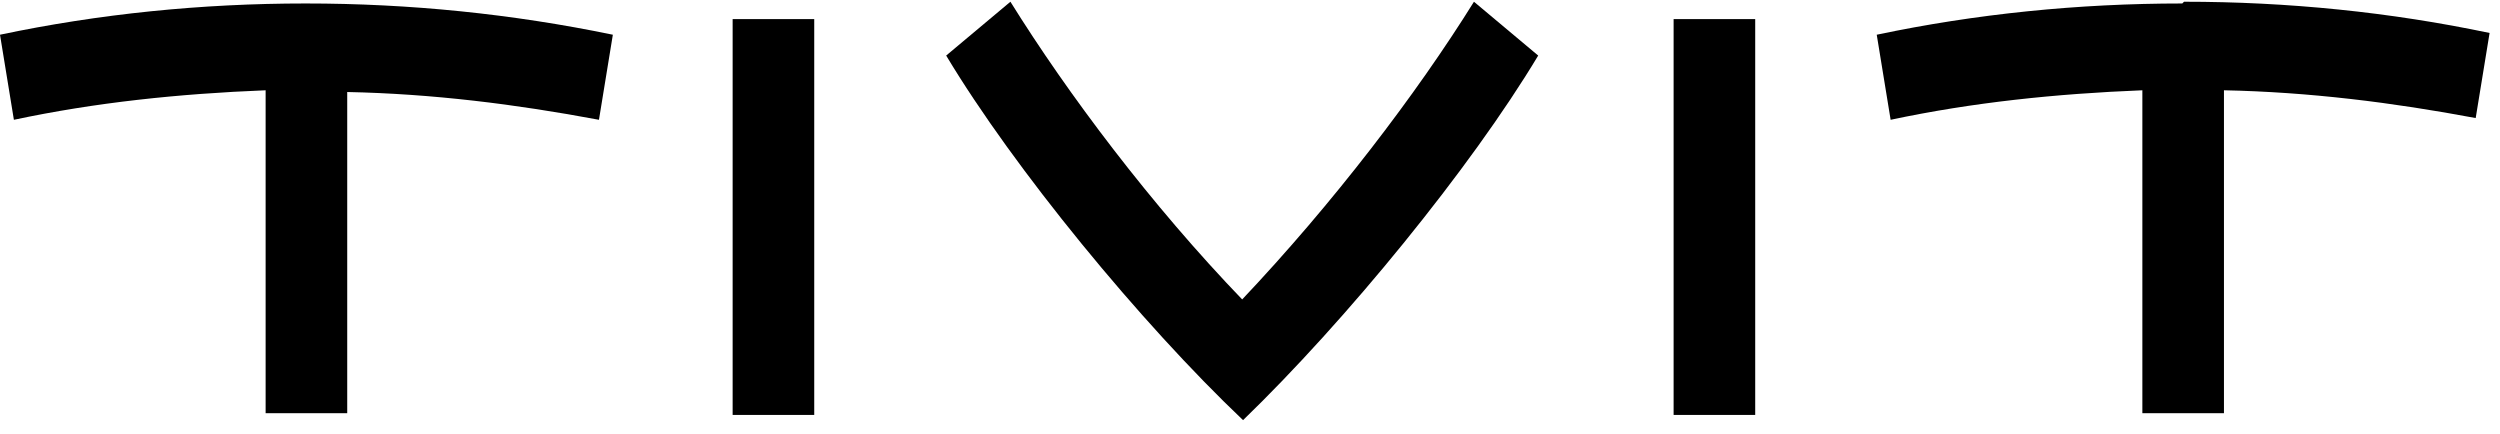
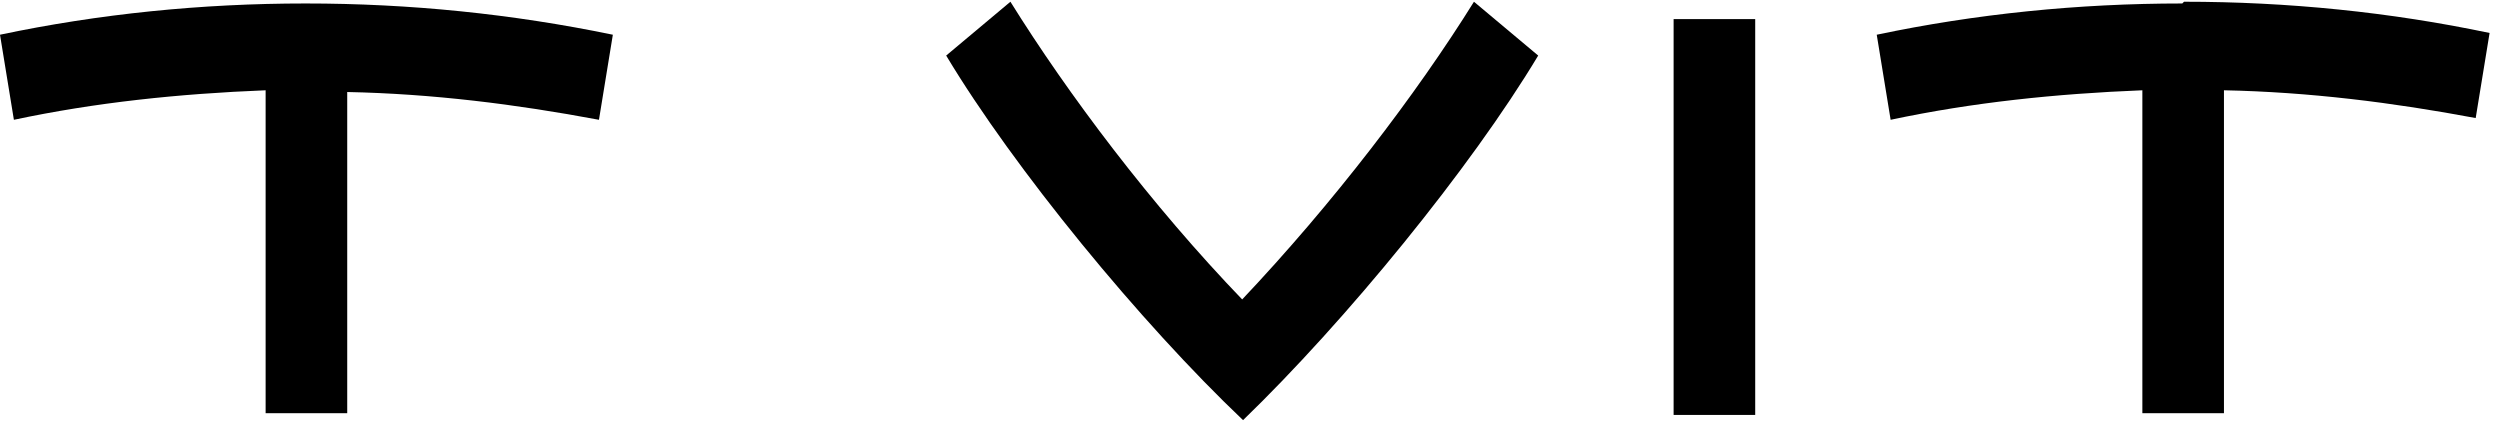
<svg xmlns="http://www.w3.org/2000/svg" id="Layer_1" version="1.1" viewBox="0 0 144 25">
  <path d="M125.7.2c-6,0-11.9.6-17.6,1.8l.8,4.9c4.7-1,9.5-1.5,14.5-1.7v18.6h4.7V5.2c4.9.1,9.7.7,14.5,1.6l.8-4.9c-5.7-1.2-11.6-1.8-17.6-1.8Z" />
-   <path d="M46.9,1.1h-4.7v22.8h4.7V1.1Z" />
  <path d="M0,2l.8,4.9c4.7-1,9.5-1.5,14.5-1.7v18.6h4.7V5.3c4.9.1,9.7.7,14.5,1.6l.8-4.9C29.5.8,23.6.2,17.6.2S5.7.8,0,2Z" />
  <path d="M101.1,1.1h-4.7v22.8h4.7V1.1Z" />
  <path d="M71.6,17.3c-5.3-5.5-10.1-11.9-13.4-17.2l-3.7,3.1c3.9,6.5,11.2,15.4,17.1,21h0c5.9-5.7,13.1-14.5,17-21l-3.7-3.1c-3.3,5.3-8.1,11.6-13.4,17.2Z" />
</svg>